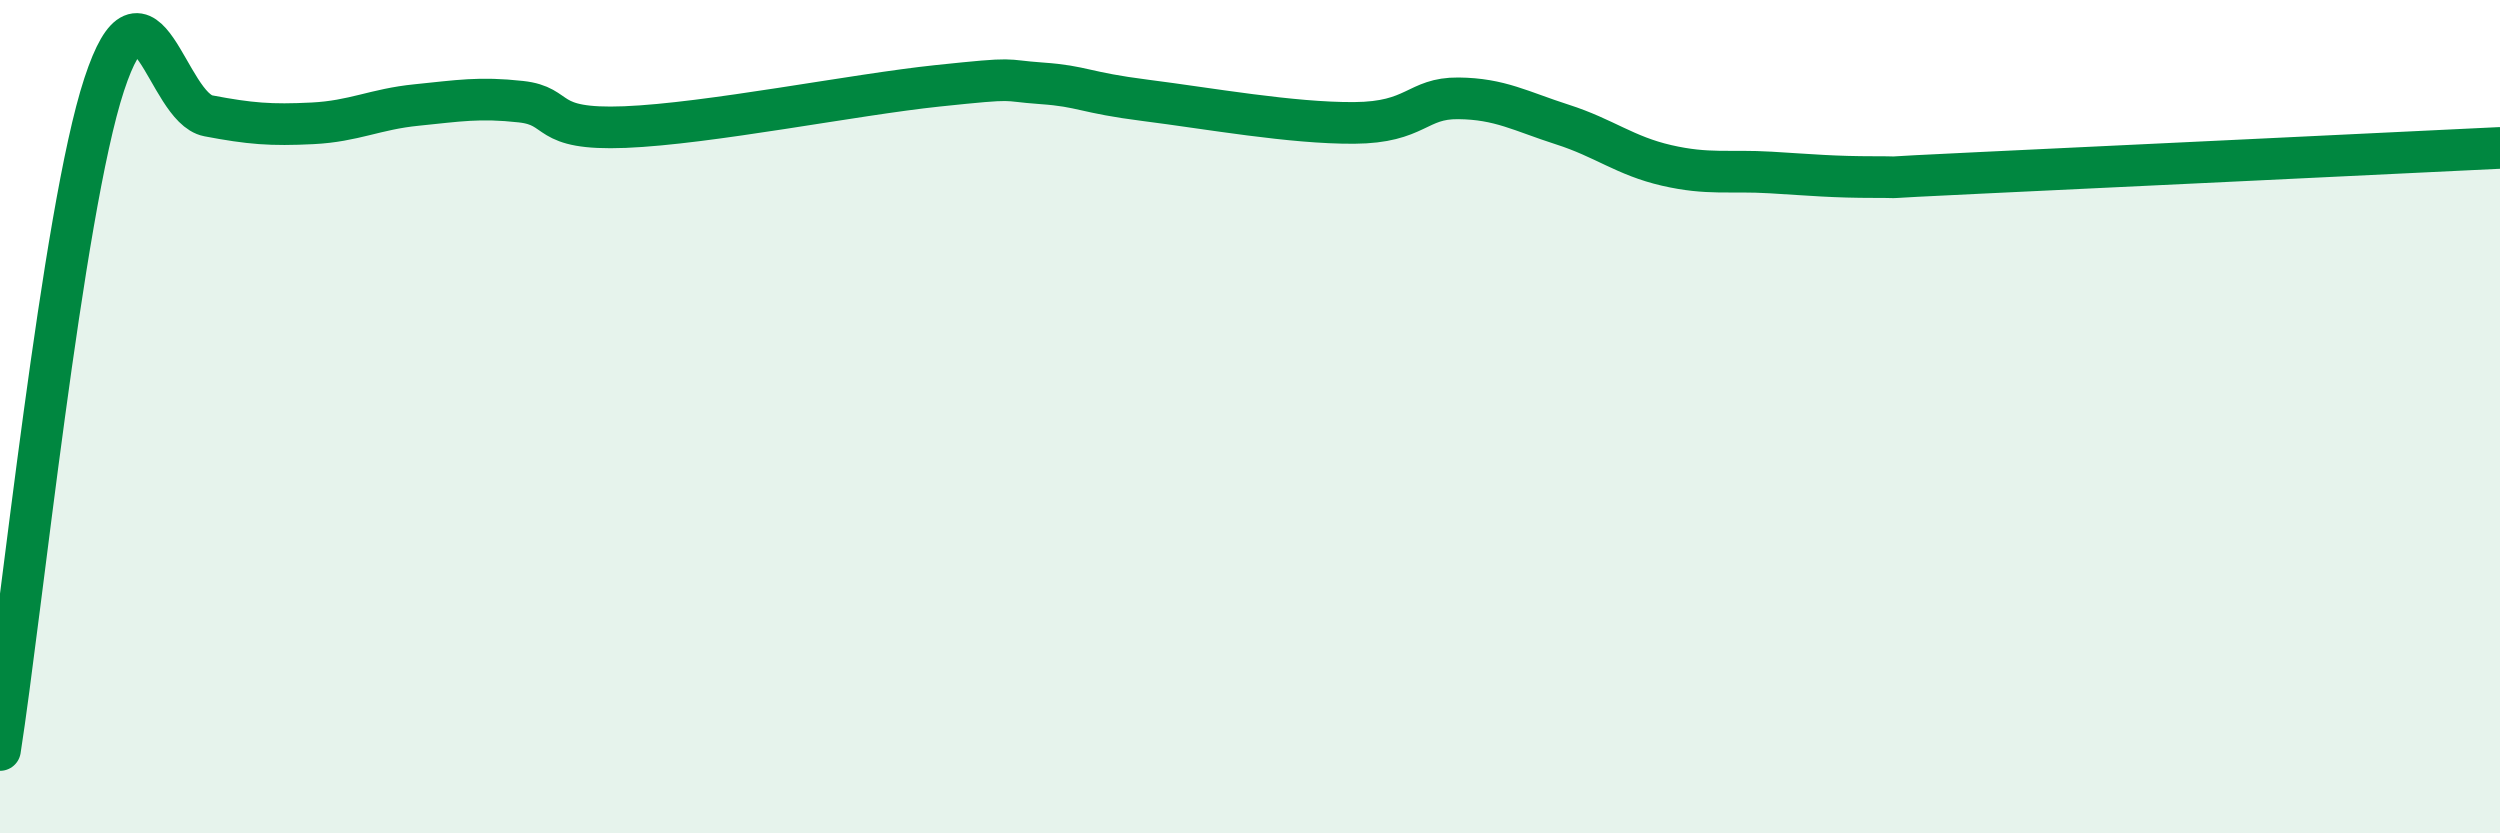
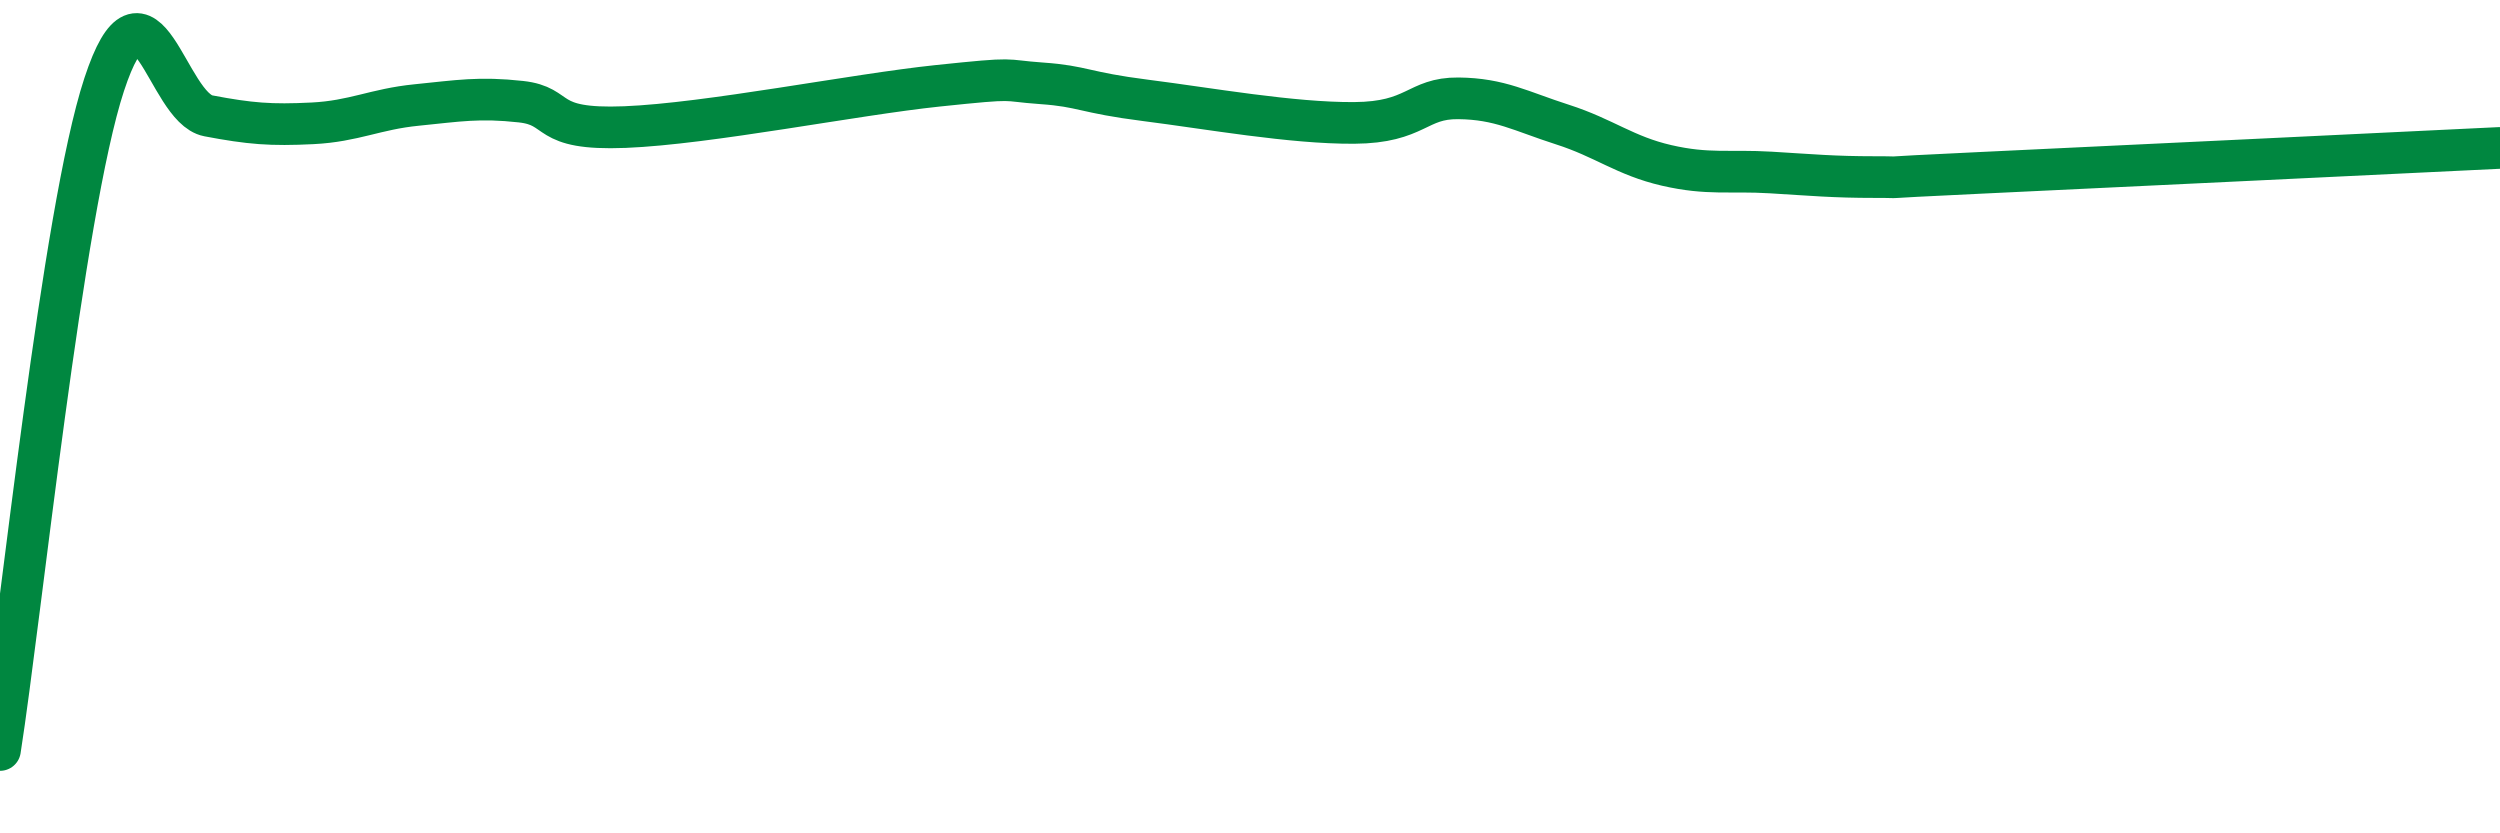
<svg xmlns="http://www.w3.org/2000/svg" width="60" height="20" viewBox="0 0 60 20">
-   <path d="M 0,18 C 0.5,14.81 1.5,5.07 2.5,2.03 C 3.5,-1.01 4,2.59 5,2.78 C 6,2.97 6.5,3.01 7.5,2.96 C 8.5,2.91 9,2.62 10,2.52 C 11,2.42 11.5,2.33 12.5,2.44 C 13.5,2.55 13,3.13 15,3.05 C 17,2.97 20.5,2.27 22.5,2.06 C 24.5,1.85 24,1.93 25,2 C 26,2.07 26,2.22 27.5,2.41 C 29,2.6 31,2.96 32.5,2.95 C 34,2.94 34,2.35 35,2.36 C 36,2.37 36.5,2.67 37.5,2.99 C 38.5,3.31 39,3.74 40,3.97 C 41,4.2 41.5,4.08 42.5,4.14 C 43.5,4.2 44,4.25 45,4.25 C 46,4.25 44.5,4.29 47.5,4.15 C 50.5,4.01 57.5,3.67 60,3.55L60 20L0 20Z" fill="#008740" opacity="0.1" stroke-linecap="round" stroke-linejoin="round" />
  <path d="M 0,18 C 0.5,14.81 1.5,5.07 2.5,2.03 C 3.5,-1.01 4,2.59 5,2.78 C 6,2.97 6.5,3.01 7.5,2.96 C 8.5,2.91 9,2.62 10,2.52 C 11,2.42 11.5,2.33 12.5,2.44 C 13.5,2.55 13,3.13 15,3.05 C 17,2.97 20.5,2.27 22.5,2.06 C 24.5,1.85 24,1.93 25,2 C 26,2.07 26,2.22 27.5,2.41 C 29,2.6 31,2.96 32.5,2.95 C 34,2.94 34,2.35 35,2.36 C 36,2.37 36.5,2.67 37.5,2.99 C 38.5,3.31 39,3.74 40,3.97 C 41,4.2 41.5,4.08 42.5,4.14 C 43.5,4.2 44,4.25 45,4.25 C 46,4.25 44.5,4.29 47.5,4.15 C 50.5,4.01 57.5,3.67 60,3.55" stroke="#008740" stroke-width="1" fill="none" stroke-linecap="round" stroke-linejoin="round" />
</svg>